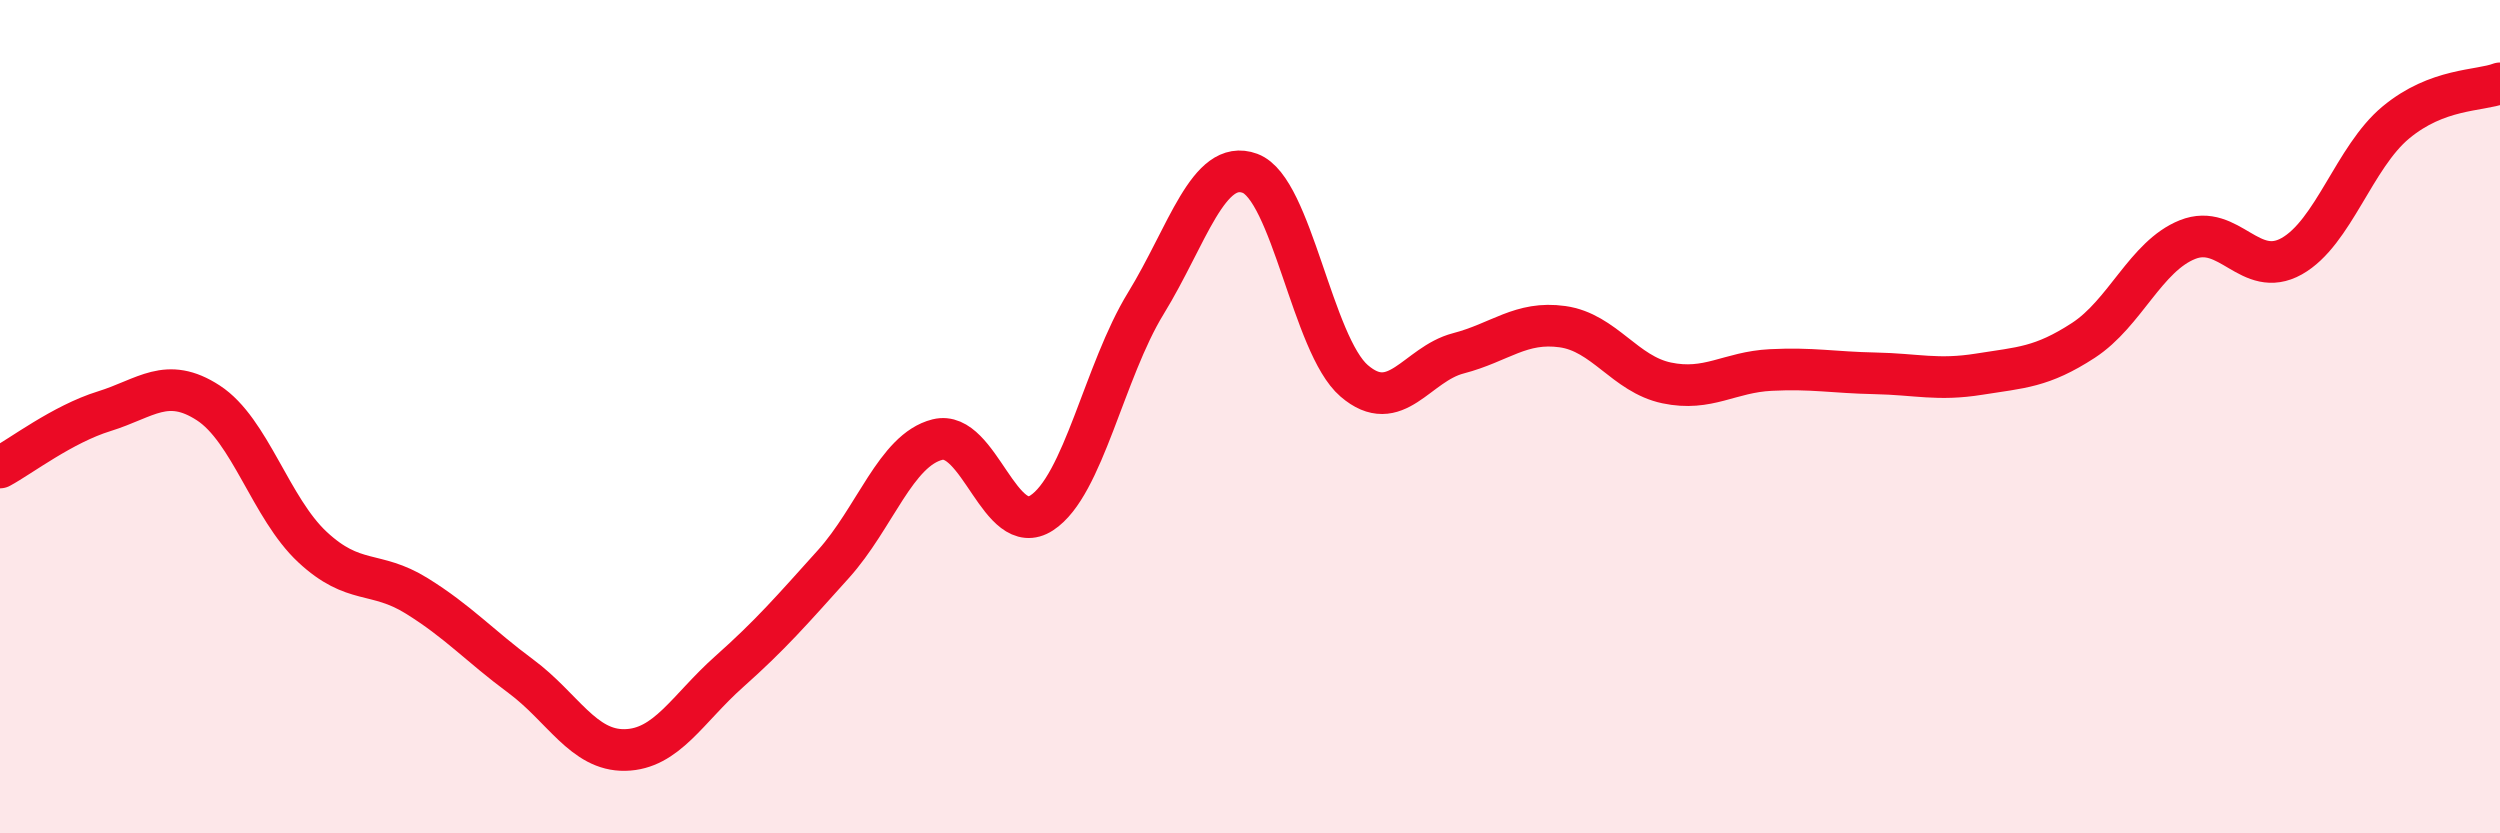
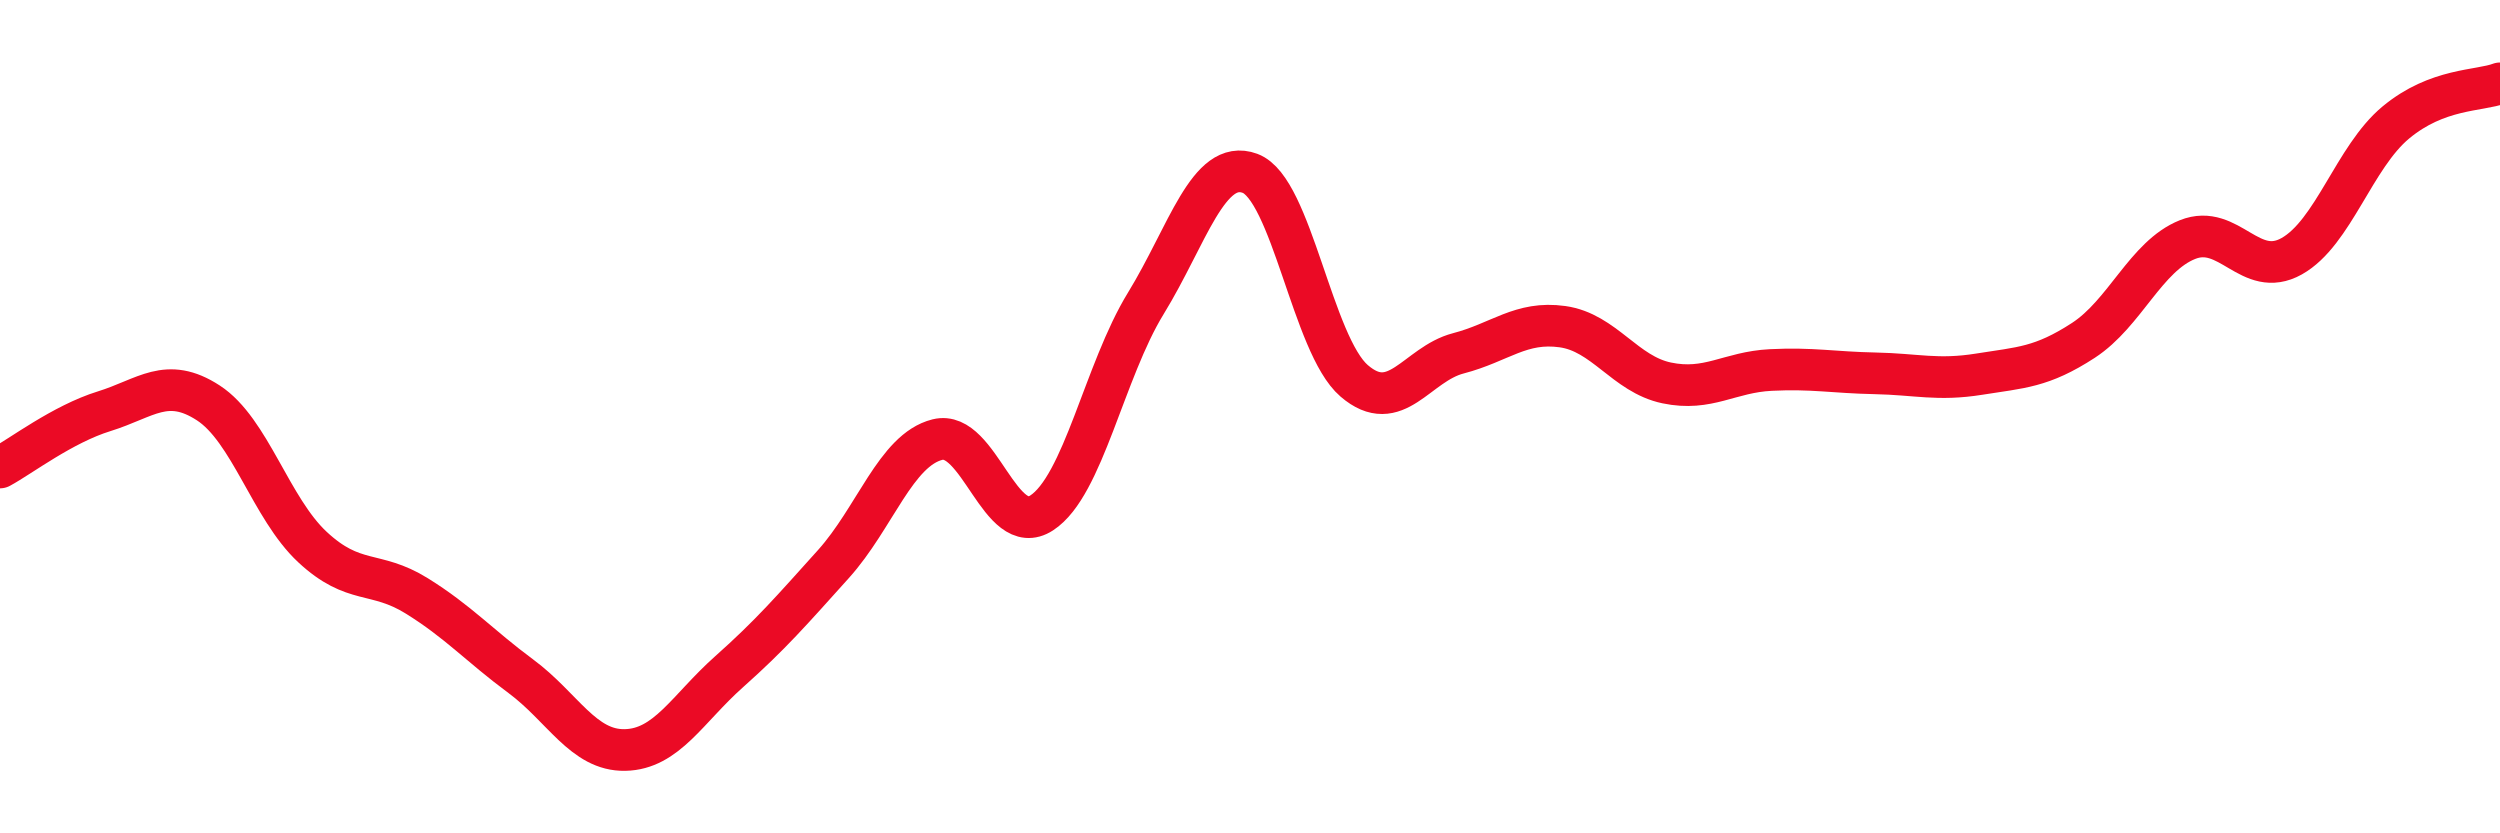
<svg xmlns="http://www.w3.org/2000/svg" width="60" height="20" viewBox="0 0 60 20">
-   <path d="M 0,11.22 C 0.5,10.95 1.5,10.18 2.5,9.87 C 3.5,9.56 4,9.02 5,9.67 C 6,10.32 6.5,12.2 7.5,13.13 C 8.5,14.06 9,13.68 10,14.3 C 11,14.92 11.5,15.49 12.5,16.23 C 13.5,16.97 14,18.02 15,18 C 16,17.98 16.5,17.01 17.5,16.12 C 18.5,15.23 19,14.65 20,13.54 C 21,12.43 21.5,10.8 22.5,10.55 C 23.5,10.3 24,12.96 25,12.31 C 26,11.66 26.5,8.91 27.5,7.28 C 28.5,5.65 29,3.79 30,4.16 C 31,4.53 31.5,8.28 32.5,9.14 C 33.5,10 34,8.74 35,8.48 C 36,8.22 36.5,7.7 37.5,7.84 C 38.5,7.98 39,8.98 40,9.19 C 41,9.4 41.5,8.93 42.5,8.88 C 43.5,8.83 44,8.94 45,8.96 C 46,8.98 46.5,9.14 47.5,8.98 C 48.5,8.82 49,8.82 50,8.17 C 51,7.52 51.5,6.15 52.5,5.75 C 53.5,5.35 54,6.71 55,6.15 C 56,5.59 56.5,3.77 57.5,2.94 C 58.5,2.11 59.5,2.19 60,2L60 20L0 20Z" fill="#EB0A25" opacity="0.1" stroke-linecap="round" stroke-linejoin="round" />
  <path d="M 0,11.22 C 0.5,10.95 1.5,10.18 2.5,9.87 C 3.5,9.56 4,9.02 5,9.67 C 6,10.32 6.5,12.2 7.5,13.13 C 8.5,14.06 9,13.68 10,14.3 C 11,14.92 11.5,15.49 12.5,16.23 C 13.5,16.97 14,18.02 15,18 C 16,17.98 16.5,17.01 17.5,16.12 C 18.5,15.23 19,14.65 20,13.54 C 21,12.43 21.5,10.8 22.5,10.55 C 23.5,10.3 24,12.96 25,12.31 C 26,11.66 26.5,8.91 27.5,7.28 C 28.5,5.65 29,3.79 30,4.16 C 31,4.53 31.5,8.28 32.5,9.14 C 33.5,10 34,8.74 35,8.48 C 36,8.22 36.5,7.7 37.5,7.84 C 38.5,7.98 39,8.98 40,9.19 C 41,9.4 41.5,8.93 42.5,8.88 C 43.5,8.83 44,8.94 45,8.96 C 46,8.98 46.5,9.14 47.5,8.98 C 48.5,8.82 49,8.82 50,8.17 C 51,7.52 51.5,6.15 52.5,5.75 C 53.5,5.35 54,6.71 55,6.15 C 56,5.59 56.5,3.77 57.5,2.94 C 58.5,2.11 59.5,2.19 60,2" stroke="#EB0A25" stroke-width="1" fill="none" stroke-linecap="round" stroke-linejoin="round" />
</svg>